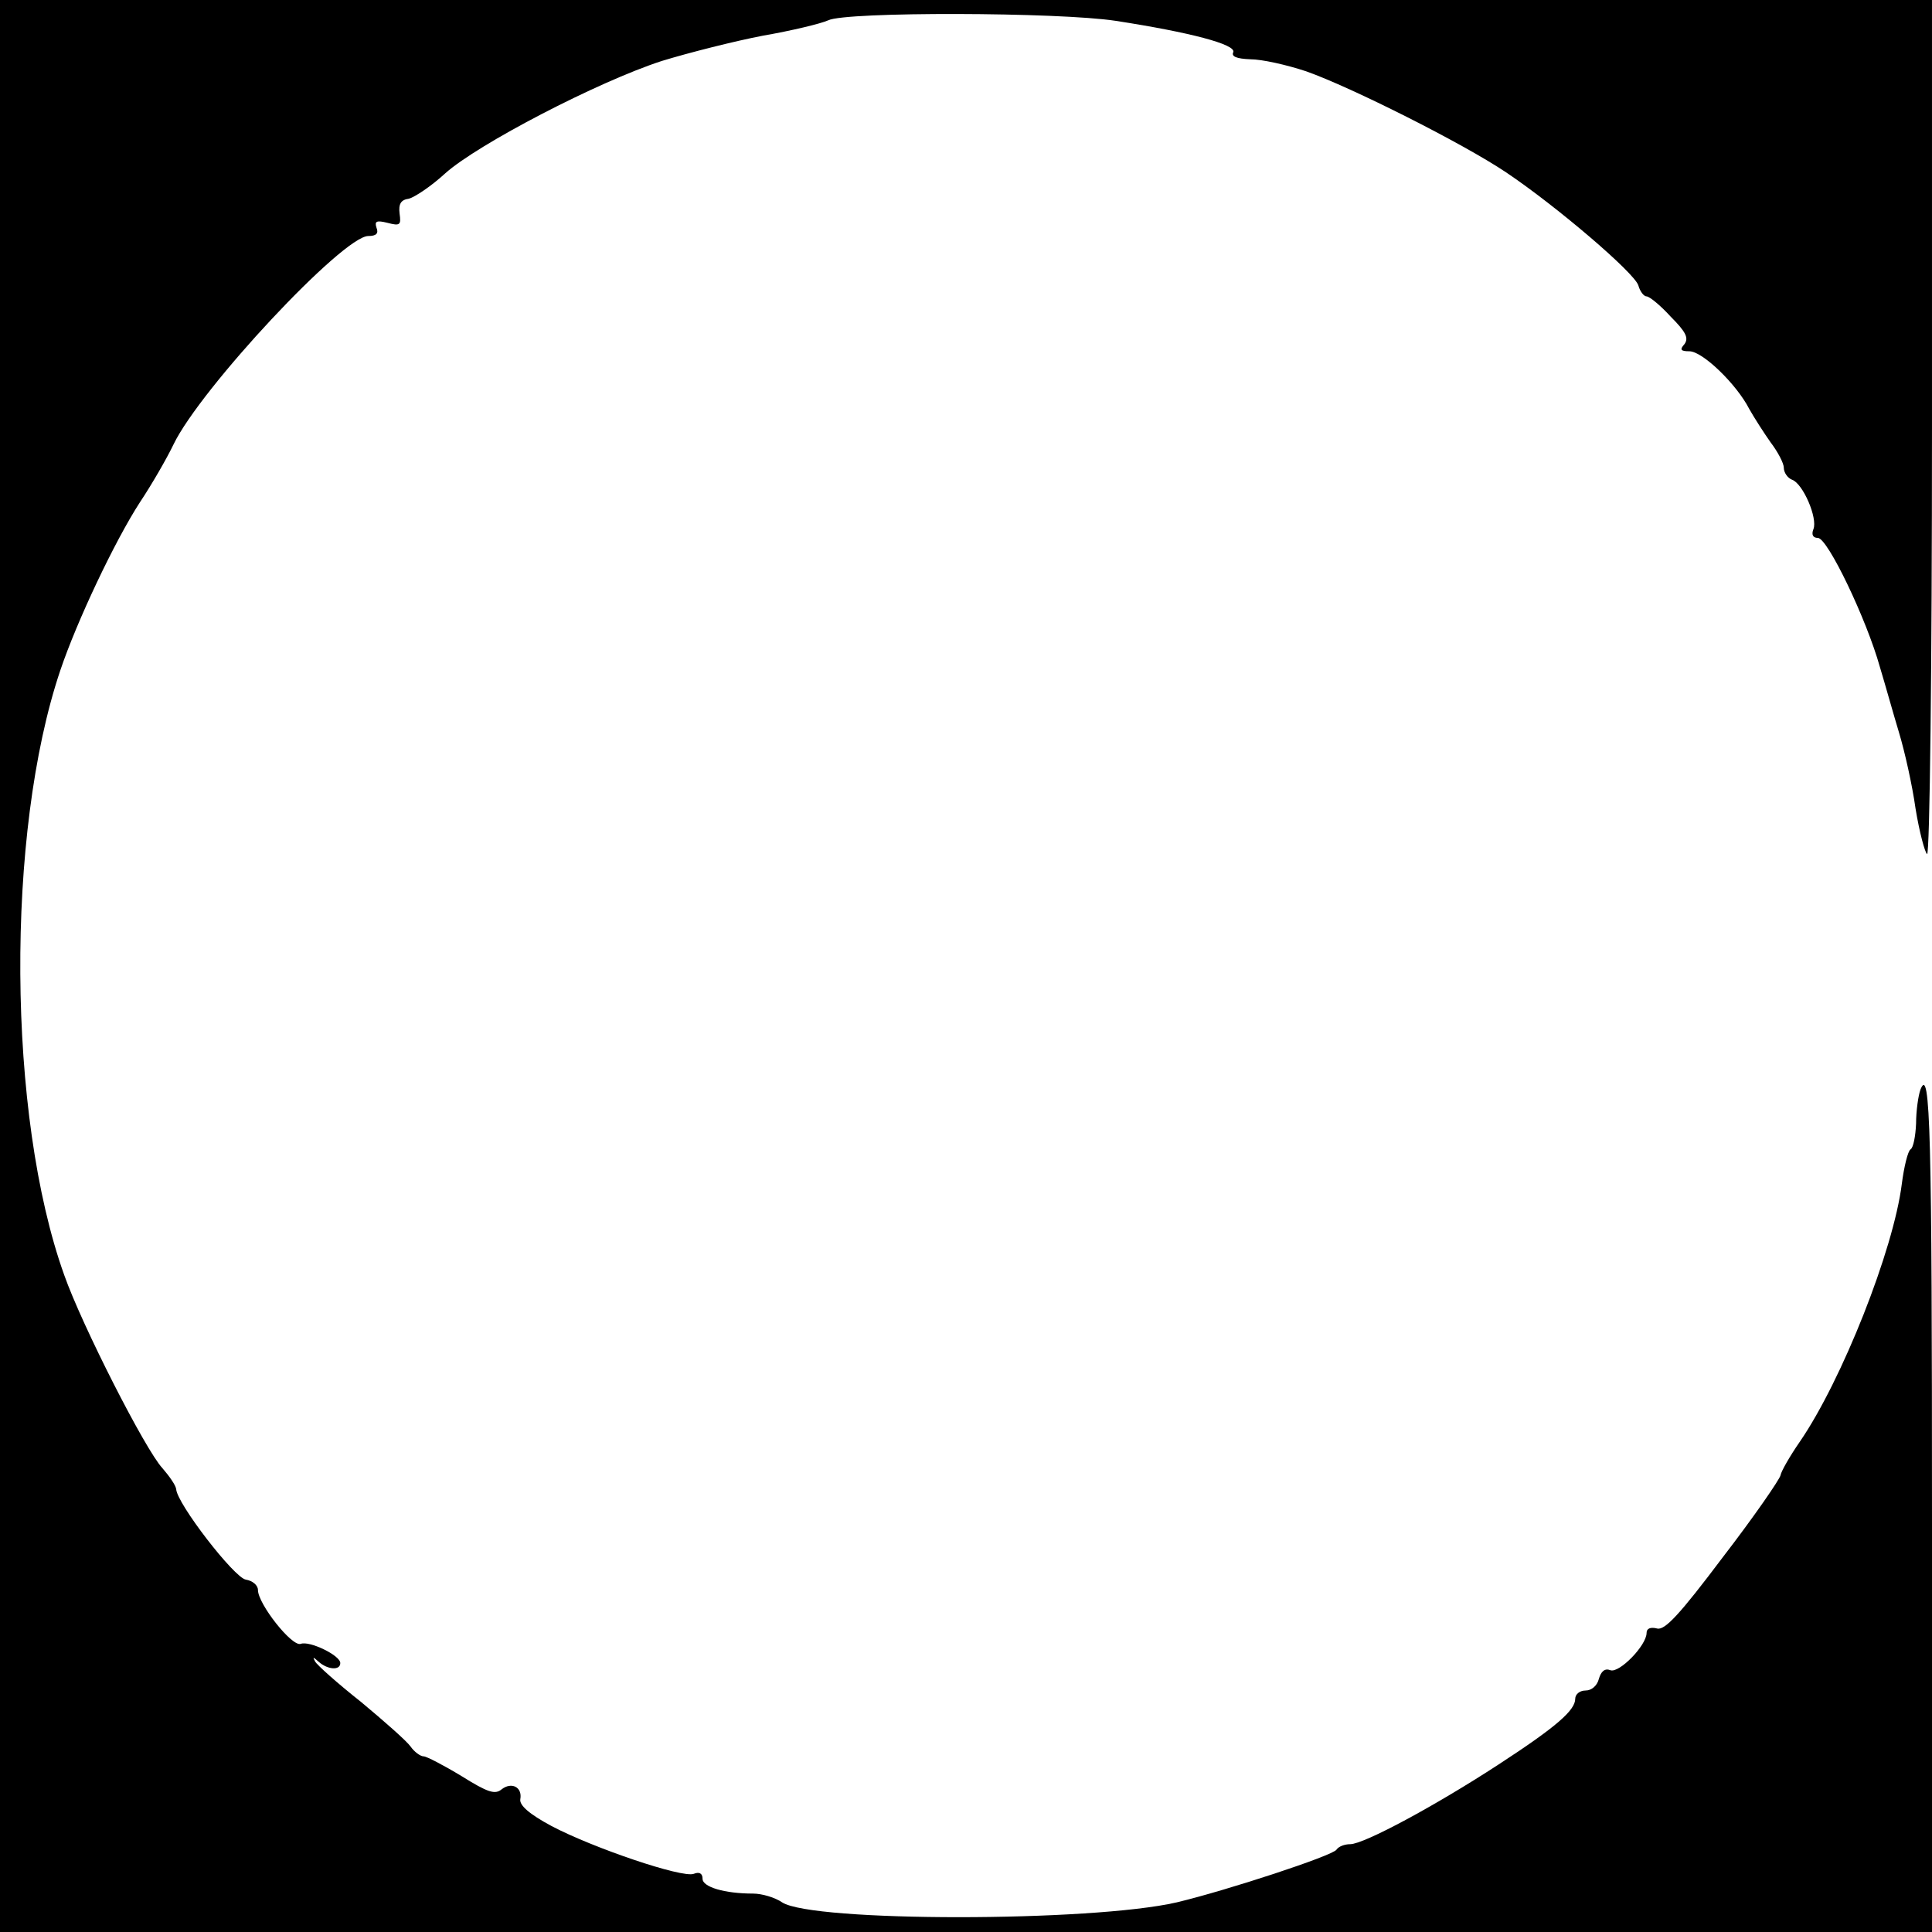
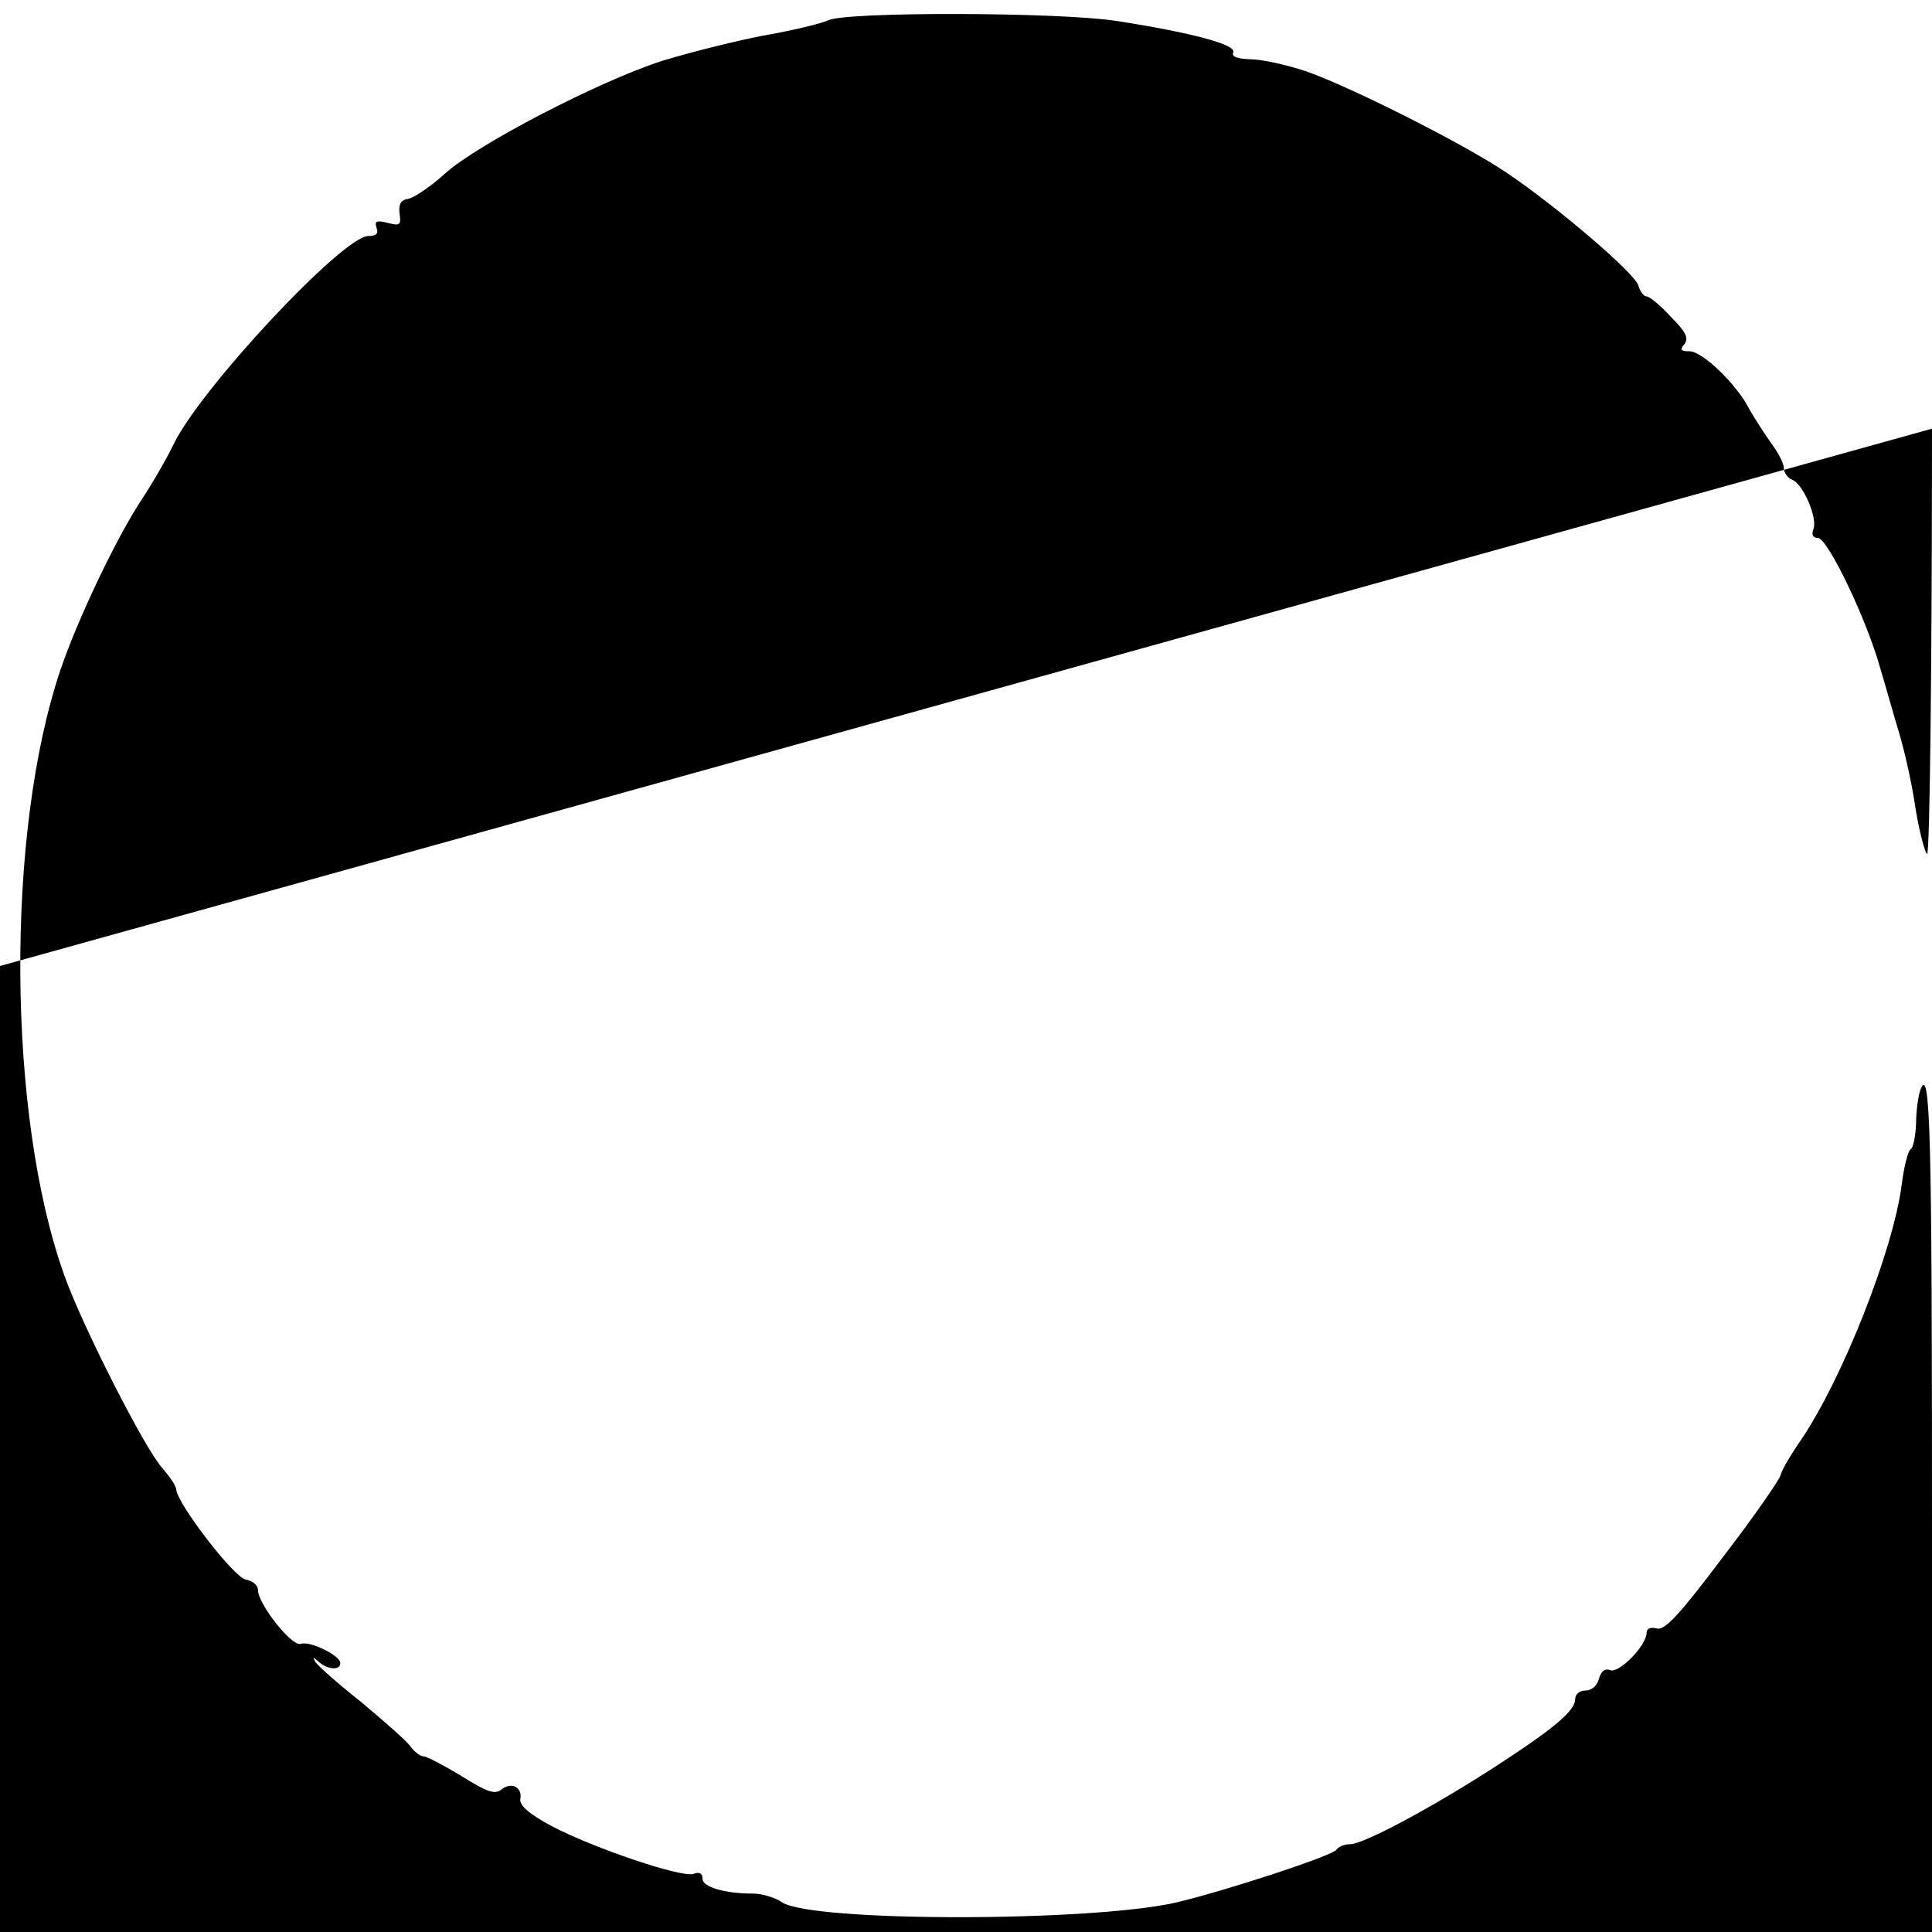
<svg xmlns="http://www.w3.org/2000/svg" version="1.0" width="264pt" height="264pt" viewBox="0 0 352 352" preserveAspectRatio="xMidYMid meet">
  <g transform="translate(0,352) scale(0.1,-0.1)" fill="#000000" stroke="none">
-     <path d="M0 1760 l0 -1760 1760 0 1760 0 0 744 c0 713 -3 836 -21 791 -4 -11 -8 -39 -8 -62 -1 -23 -5 -44 -10 -47 -5 -3 -12 -32 -16 -63 -15 -120 -109 -358 -186 -470 -18 -26 -34 -54 -35 -61 -2 -8 -48 -75 -105 -149 -79 -105 -106 -134 -120 -130 -12 3 -19 0 -19 -8 0 -23 -50 -74 -66 -68 -10 4 -17 -2 -21 -16 -3 -12 -13 -21 -24 -21 -11 0 -19 -7 -19 -15 0 -21 -34 -51 -140 -120 -115 -75 -245 -145 -270 -145 -10 0 -21 -4 -25 -10 -7 -11 -199 -74 -291 -96 -156 -36 -664 -36 -719 0 -13 9 -37 16 -53 16 -52 0 -92 12 -92 27 0 10 -6 13 -16 9 -21 -8 -183 47 -259 87 -41 22 -59 38 -57 49 4 22 -16 32 -34 18 -12 -10 -25 -6 -73 24 -33 20 -64 36 -69 36 -6 0 -17 8 -24 18 -7 10 -48 46 -90 81 -43 34 -80 67 -84 74 -5 9 -3 8 7 -1 16 -14 39 -16 39 -2 0 14 -56 41 -72 35 -16 -6 -78 73 -78 98 0 9 -10 17 -22 19 -21 3 -126 139 -127 165 -1 7 -12 23 -25 38 -31 33 -147 261 -179 352 -104 290 -107 806 -7 1102 30 89 99 235 145 306 22 33 49 80 61 105 49 102 309 380 355 380 15 0 19 5 15 15 -4 12 0 14 20 9 23 -6 25 -4 22 17 -2 17 2 25 17 27 11 3 41 23 66 46 59 53 278 167 395 205 49 15 132 36 184 46 52 9 106 22 119 28 32 16 420 15 524 -1 136 -21 219 -43 214 -57 -4 -8 6 -12 31 -13 21 0 66 -10 102 -22 82 -29 285 -131 364 -184 91 -61 234 -183 241 -206 3 -11 10 -20 15 -20 5 0 25 -16 44 -37 28 -28 33 -39 25 -50 -9 -10 -7 -13 9 -13 24 0 86 -60 109 -105 9 -16 27 -44 39 -61 13 -17 24 -38 24 -46 0 -9 7 -19 15 -22 20 -7 47 -70 39 -90 -4 -10 -1 -16 8 -16 18 0 89 -149 113 -235 10 -33 25 -87 35 -120 10 -33 24 -95 30 -138 7 -43 17 -80 21 -83 5 -3 9 344 9 775 l0 781 -1760 0 -1760 0 0 -1760z" />
+     <path d="M0 1760 l0 -1760 1760 0 1760 0 0 744 c0 713 -3 836 -21 791 -4 -11 -8 -39 -8 -62 -1 -23 -5 -44 -10 -47 -5 -3 -12 -32 -16 -63 -15 -120 -109 -358 -186 -470 -18 -26 -34 -54 -35 -61 -2 -8 -48 -75 -105 -149 -79 -105 -106 -134 -120 -130 -12 3 -19 0 -19 -8 0 -23 -50 -74 -66 -68 -10 4 -17 -2 -21 -16 -3 -12 -13 -21 -24 -21 -11 0 -19 -7 -19 -15 0 -21 -34 -51 -140 -120 -115 -75 -245 -145 -270 -145 -10 0 -21 -4 -25 -10 -7 -11 -199 -74 -291 -96 -156 -36 -664 -36 -719 0 -13 9 -37 16 -53 16 -52 0 -92 12 -92 27 0 10 -6 13 -16 9 -21 -8 -183 47 -259 87 -41 22 -59 38 -57 49 4 22 -16 32 -34 18 -12 -10 -25 -6 -73 24 -33 20 -64 36 -69 36 -6 0 -17 8 -24 18 -7 10 -48 46 -90 81 -43 34 -80 67 -84 74 -5 9 -3 8 7 -1 16 -14 39 -16 39 -2 0 14 -56 41 -72 35 -16 -6 -78 73 -78 98 0 9 -10 17 -22 19 -21 3 -126 139 -127 165 -1 7 -12 23 -25 38 -31 33 -147 261 -179 352 -104 290 -107 806 -7 1102 30 89 99 235 145 306 22 33 49 80 61 105 49 102 309 380 355 380 15 0 19 5 15 15 -4 12 0 14 20 9 23 -6 25 -4 22 17 -2 17 2 25 17 27 11 3 41 23 66 46 59 53 278 167 395 205 49 15 132 36 184 46 52 9 106 22 119 28 32 16 420 15 524 -1 136 -21 219 -43 214 -57 -4 -8 6 -12 31 -13 21 0 66 -10 102 -22 82 -29 285 -131 364 -184 91 -61 234 -183 241 -206 3 -11 10 -20 15 -20 5 0 25 -16 44 -37 28 -28 33 -39 25 -50 -9 -10 -7 -13 9 -13 24 0 86 -60 109 -105 9 -16 27 -44 39 -61 13 -17 24 -38 24 -46 0 -9 7 -19 15 -22 20 -7 47 -70 39 -90 -4 -10 -1 -16 8 -16 18 0 89 -149 113 -235 10 -33 25 -87 35 -120 10 -33 24 -95 30 -138 7 -43 17 -80 21 -83 5 -3 9 344 9 775 z" />
  </g>
</svg>